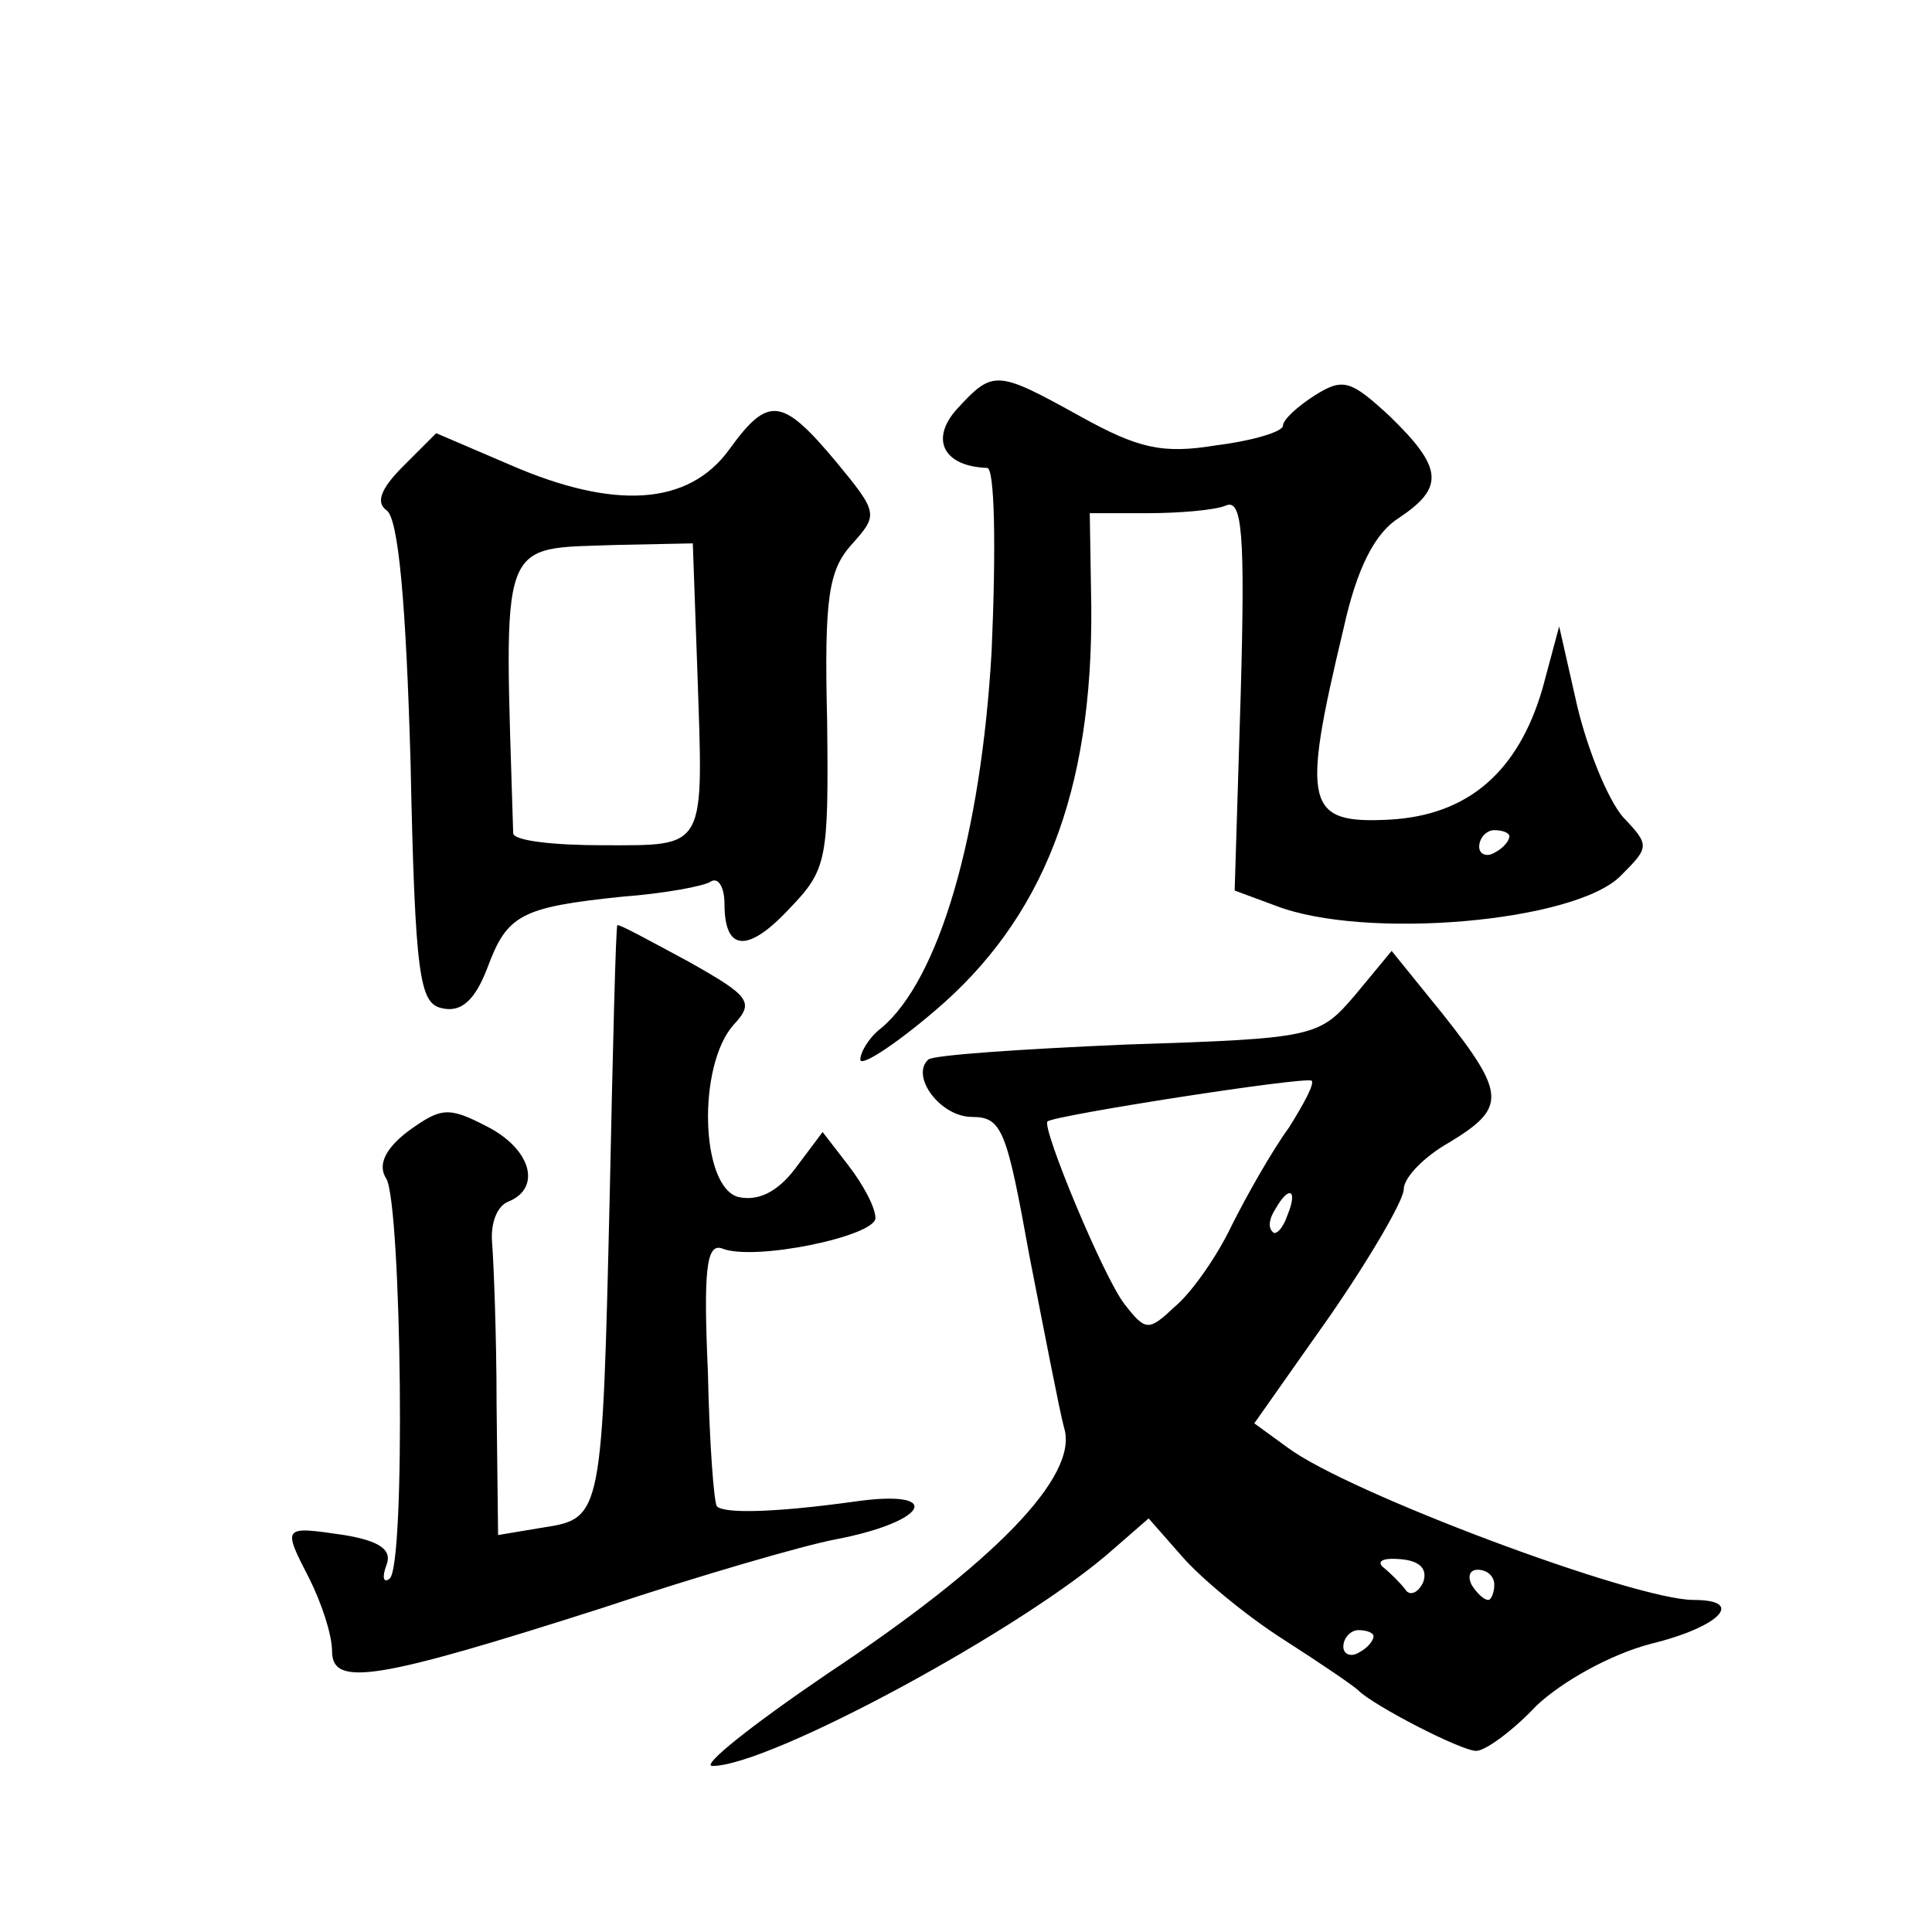
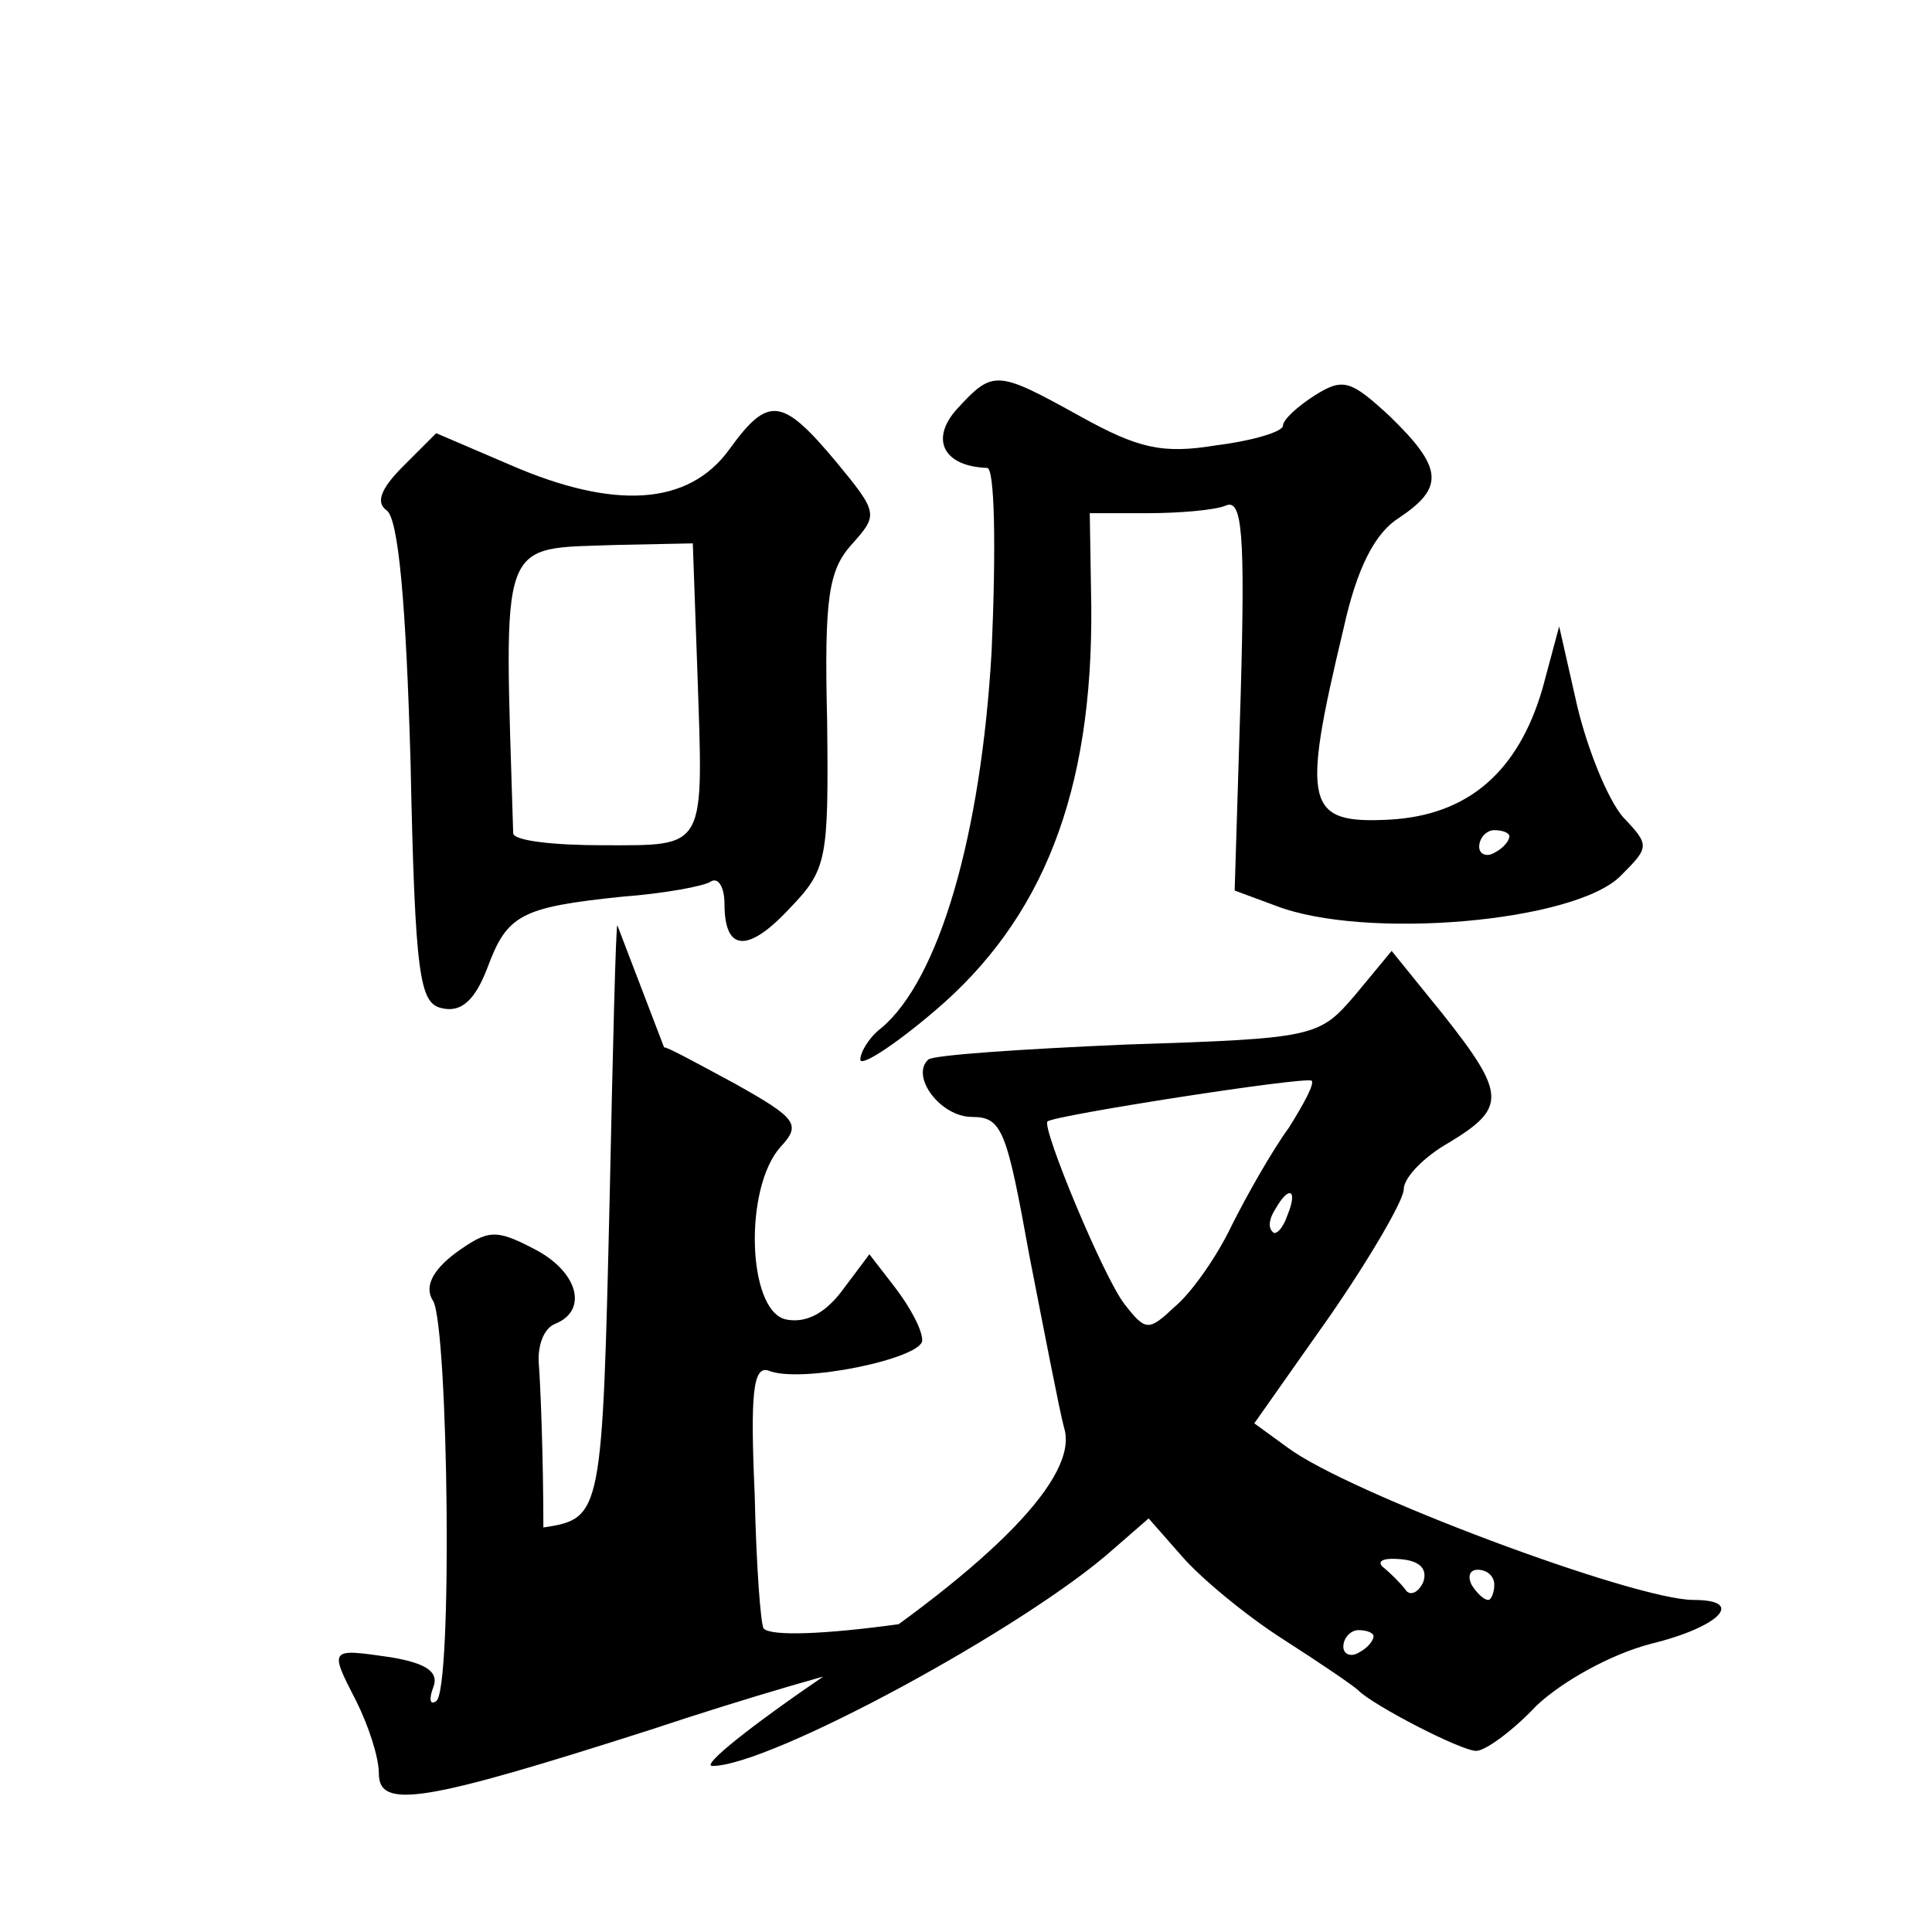
<svg xmlns="http://www.w3.org/2000/svg" version="1.0" width="128pt" height="128pt" viewBox="0 0 128 128" preserveAspectRatio="xMidYMid meet">
  <g transform="translate(0,128) scale(0.1,-0.1)" fill="#0" stroke="none">
-     <path d="M634 1009 c-18 -20 -9 -38 20 -39 5 0 6 -52 3 -121 -7 -123 -35 -218 -73 -250 -8 -6 -14 -16 -14 -21 0 -5 22 9 49 32 72 61 105 145 104 268 l-1 62 38 0 c21 0 45 2 52 5 11 5 13 -18 10 -125 l-4 -130 27 -10 c59 -23 199 -11 229 20 19 19 19 20 1 39 -10 12 -23 44 -30 73 l-12 53 -11 -41 c-16 -55 -49 -84 -101 -87 -56 -3 -59 9 -31 126 9 41 21 64 37 74 30 20 29 33 -6 67 -26 24 -31 26 -50 14 -11 -7 -21 -16 -21 -20 0 -4 -20 -10 -44 -13 -36 -6 -52 -2 -90 19 -56 31 -58 31 -82 5z m366 -283 c0 -3 -4 -8 -10 -11 -5 -3 -10 -1 -10 4 0 6 5 11 10 11 6 0 10 -2 10 -4z M483 982 c-27 -37 -76 -40 -145 -10 l-49 21 -22 -22 c-15 -15 -18 -24 -11 -29 8 -5 13 -62 16 -167 3 -143 6 -160 21 -163 13 -3 22 6 30 27 13 35 22 40 90 47 27 2 54 7 58 10 5 3 9 -4 9 -15 0 -31 15 -33 43 -3 25 26 26 32 25 124 -2 82 1 100 16 117 18 20 18 21 -10 55 -36 43 -45 44 -71 8z m-21 -146 c4 -120 7 -116 -63 -116 -32 0 -59 3 -59 8 -6 200 -11 188 70 191 l49 1 3 -84z M409 667 c-1 -1 -3 -81 -5 -177 -5 -214 -5 -216 -44 -222 l-30 -5 -1 86 c0 47 -2 96 -3 108 -1 12 3 24 11 27 22 9 15 35 -15 50 -25 13 -30 12 -51 -3 -16 -12 -21 -23 -15 -32 10 -18 13 -258 2 -265 -4 -3 -5 1 -2 9 4 10 -4 16 -28 20 -41 6 -41 6 -23 -29 8 -16 15 -37 15 -48 0 -24 30 -19 180 29 63 21 132 41 153 45 63 12 73 34 12 25 -51 -7 -85 -8 -90 -3 -2 2 -5 42 -6 89 -3 67 -1 85 9 82 21 -9 102 8 102 20 0 7 -8 22 -18 35 l-17 22 -18 -24 c-12 -16 -25 -22 -38 -19 -25 7 -27 87 -3 114 14 15 11 19 -30 42 -26 14 -46 25 -47 24z M898 621 c-24 -28 -26 -29 -151 -33 -70 -3 -129 -7 -132 -10 -12 -11 8 -38 29 -38 20 0 23 -9 38 -92 10 -51 20 -103 23 -114 10 -32 -47 -90 -157 -163 -50 -34 -84 -61 -76 -61 38 0 208 92 266 144 l23 20 22 -25 c12 -14 42 -39 67 -55 25 -16 47 -31 50 -34 10 -10 68 -40 78 -40 6 0 24 13 40 30 17 16 49 34 76 41 45 11 63 29 28 29 -39 0 -229 71 -269 101 l-22 16 50 71 c27 39 49 77 49 84 0 8 14 22 30 31 38 23 38 32 -4 85 l-34 42 -24 -29z m-44 -88 c-11 -15 -28 -45 -38 -65 -10 -21 -27 -45 -38 -54 -17 -16 -19 -16 -33 2 -14 18 -55 117 -51 121 4 4 171 30 175 27 2 -2 -5 -15 -15 -31z m-1 -58 c-3 -9 -8 -14 -10 -11 -3 3 -2 9 2 15 9 16 15 13 8 -4z m90 -243 c-3 -7 -9 -10 -12 -5 -3 4 -10 11 -15 15 -4 4 1 6 12 5 12 -1 18 -6 15 -15z m47 -2 c0 -5 -2 -10 -4 -10 -3 0 -8 5 -11 10 -3 6 -1 10 4 10 6 0 11 -4 11 -10z m-80 -34 c0 -3 -4 -8 -10 -11 -5 -3 -10 -1 -10 4 0 6 5 11 10 11 6 0 10 -2 10 -4z" />
+     <path d="M634 1009 c-18 -20 -9 -38 20 -39 5 0 6 -52 3 -121 -7 -123 -35 -218 -73 -250 -8 -6 -14 -16 -14 -21 0 -5 22 9 49 32 72 61 105 145 104 268 l-1 62 38 0 c21 0 45 2 52 5 11 5 13 -18 10 -125 l-4 -130 27 -10 c59 -23 199 -11 229 20 19 19 19 20 1 39 -10 12 -23 44 -30 73 l-12 53 -11 -41 c-16 -55 -49 -84 -101 -87 -56 -3 -59 9 -31 126 9 41 21 64 37 74 30 20 29 33 -6 67 -26 24 -31 26 -50 14 -11 -7 -21 -16 -21 -20 0 -4 -20 -10 -44 -13 -36 -6 -52 -2 -90 19 -56 31 -58 31 -82 5z m366 -283 c0 -3 -4 -8 -10 -11 -5 -3 -10 -1 -10 4 0 6 5 11 10 11 6 0 10 -2 10 -4z M483 982 c-27 -37 -76 -40 -145 -10 l-49 21 -22 -22 c-15 -15 -18 -24 -11 -29 8 -5 13 -62 16 -167 3 -143 6 -160 21 -163 13 -3 22 6 30 27 13 35 22 40 90 47 27 2 54 7 58 10 5 3 9 -4 9 -15 0 -31 15 -33 43 -3 25 26 26 32 25 124 -2 82 1 100 16 117 18 20 18 21 -10 55 -36 43 -45 44 -71 8z m-21 -146 c4 -120 7 -116 -63 -116 -32 0 -59 3 -59 8 -6 200 -11 188 70 191 l49 1 3 -84z M409 667 c-1 -1 -3 -81 -5 -177 -5 -214 -5 -216 -44 -222 c0 47 -2 96 -3 108 -1 12 3 24 11 27 22 9 15 35 -15 50 -25 13 -30 12 -51 -3 -16 -12 -21 -23 -15 -32 10 -18 13 -258 2 -265 -4 -3 -5 1 -2 9 4 10 -4 16 -28 20 -41 6 -41 6 -23 -29 8 -16 15 -37 15 -48 0 -24 30 -19 180 29 63 21 132 41 153 45 63 12 73 34 12 25 -51 -7 -85 -8 -90 -3 -2 2 -5 42 -6 89 -3 67 -1 85 9 82 21 -9 102 8 102 20 0 7 -8 22 -18 35 l-17 22 -18 -24 c-12 -16 -25 -22 -38 -19 -25 7 -27 87 -3 114 14 15 11 19 -30 42 -26 14 -46 25 -47 24z M898 621 c-24 -28 -26 -29 -151 -33 -70 -3 -129 -7 -132 -10 -12 -11 8 -38 29 -38 20 0 23 -9 38 -92 10 -51 20 -103 23 -114 10 -32 -47 -90 -157 -163 -50 -34 -84 -61 -76 -61 38 0 208 92 266 144 l23 20 22 -25 c12 -14 42 -39 67 -55 25 -16 47 -31 50 -34 10 -10 68 -40 78 -40 6 0 24 13 40 30 17 16 49 34 76 41 45 11 63 29 28 29 -39 0 -229 71 -269 101 l-22 16 50 71 c27 39 49 77 49 84 0 8 14 22 30 31 38 23 38 32 -4 85 l-34 42 -24 -29z m-44 -88 c-11 -15 -28 -45 -38 -65 -10 -21 -27 -45 -38 -54 -17 -16 -19 -16 -33 2 -14 18 -55 117 -51 121 4 4 171 30 175 27 2 -2 -5 -15 -15 -31z m-1 -58 c-3 -9 -8 -14 -10 -11 -3 3 -2 9 2 15 9 16 15 13 8 -4z m90 -243 c-3 -7 -9 -10 -12 -5 -3 4 -10 11 -15 15 -4 4 1 6 12 5 12 -1 18 -6 15 -15z m47 -2 c0 -5 -2 -10 -4 -10 -3 0 -8 5 -11 10 -3 6 -1 10 4 10 6 0 11 -4 11 -10z m-80 -34 c0 -3 -4 -8 -10 -11 -5 -3 -10 -1 -10 4 0 6 5 11 10 11 6 0 10 -2 10 -4z" />
  </g>
</svg>